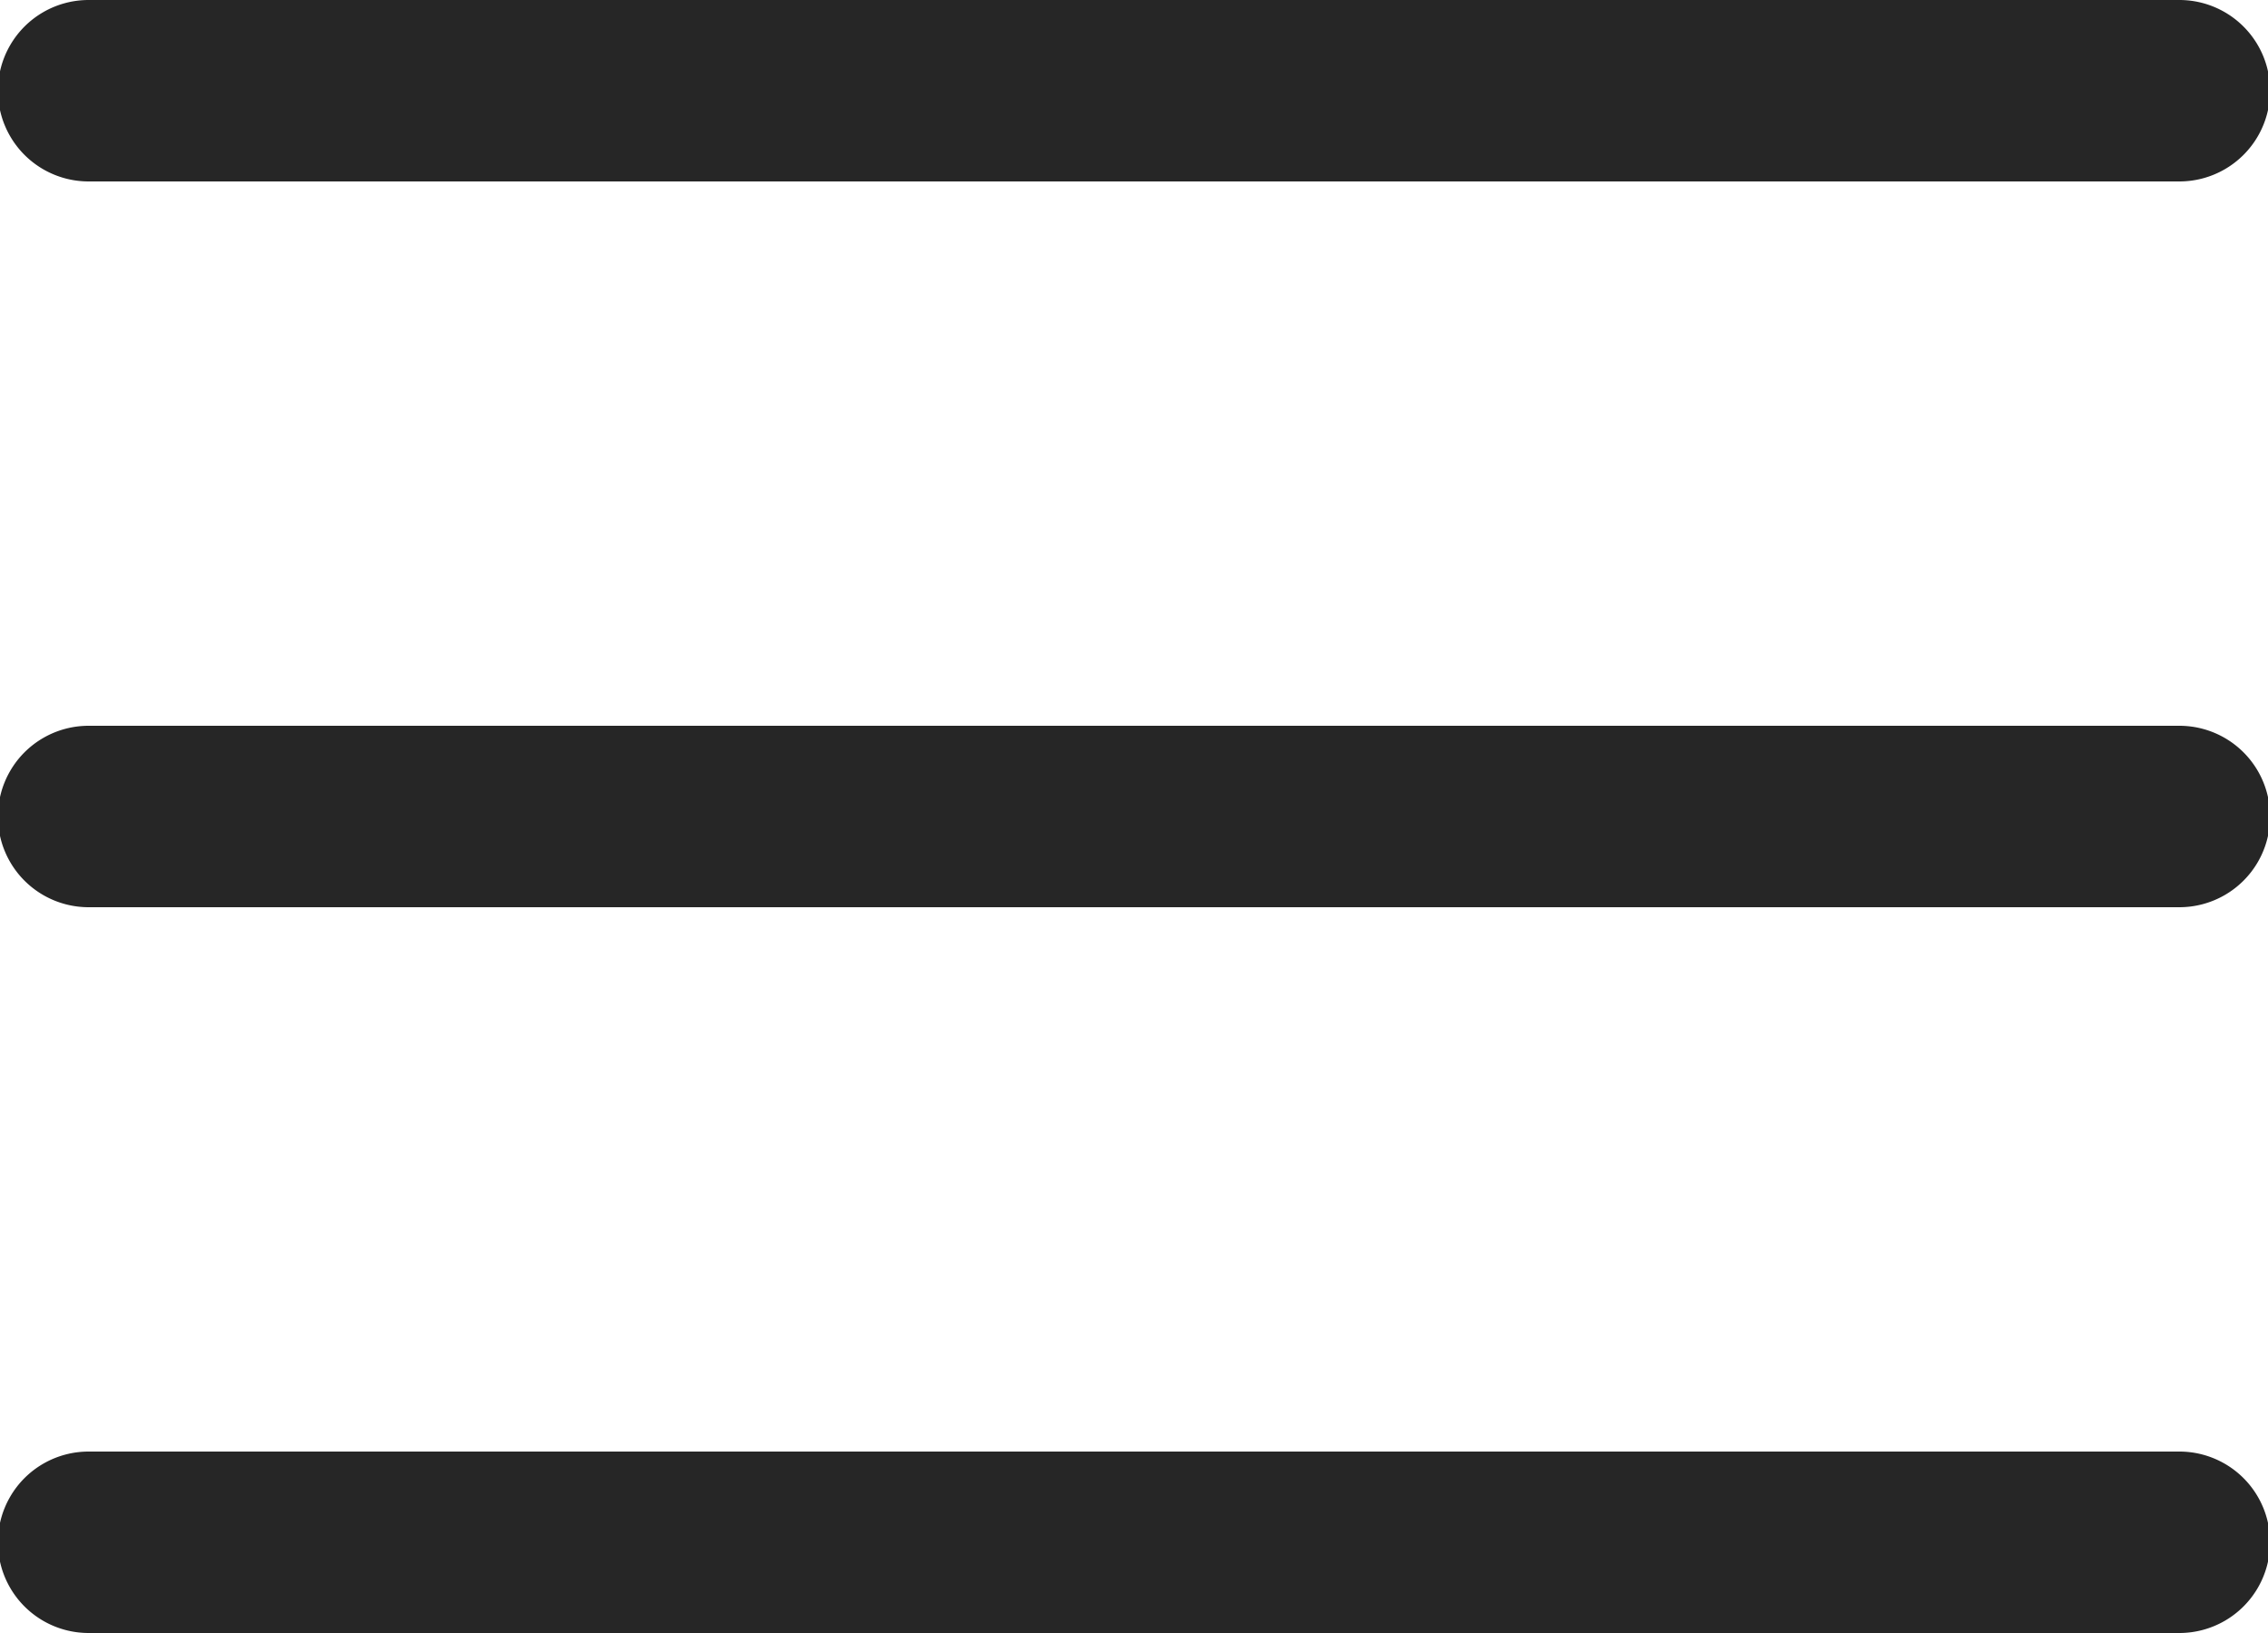
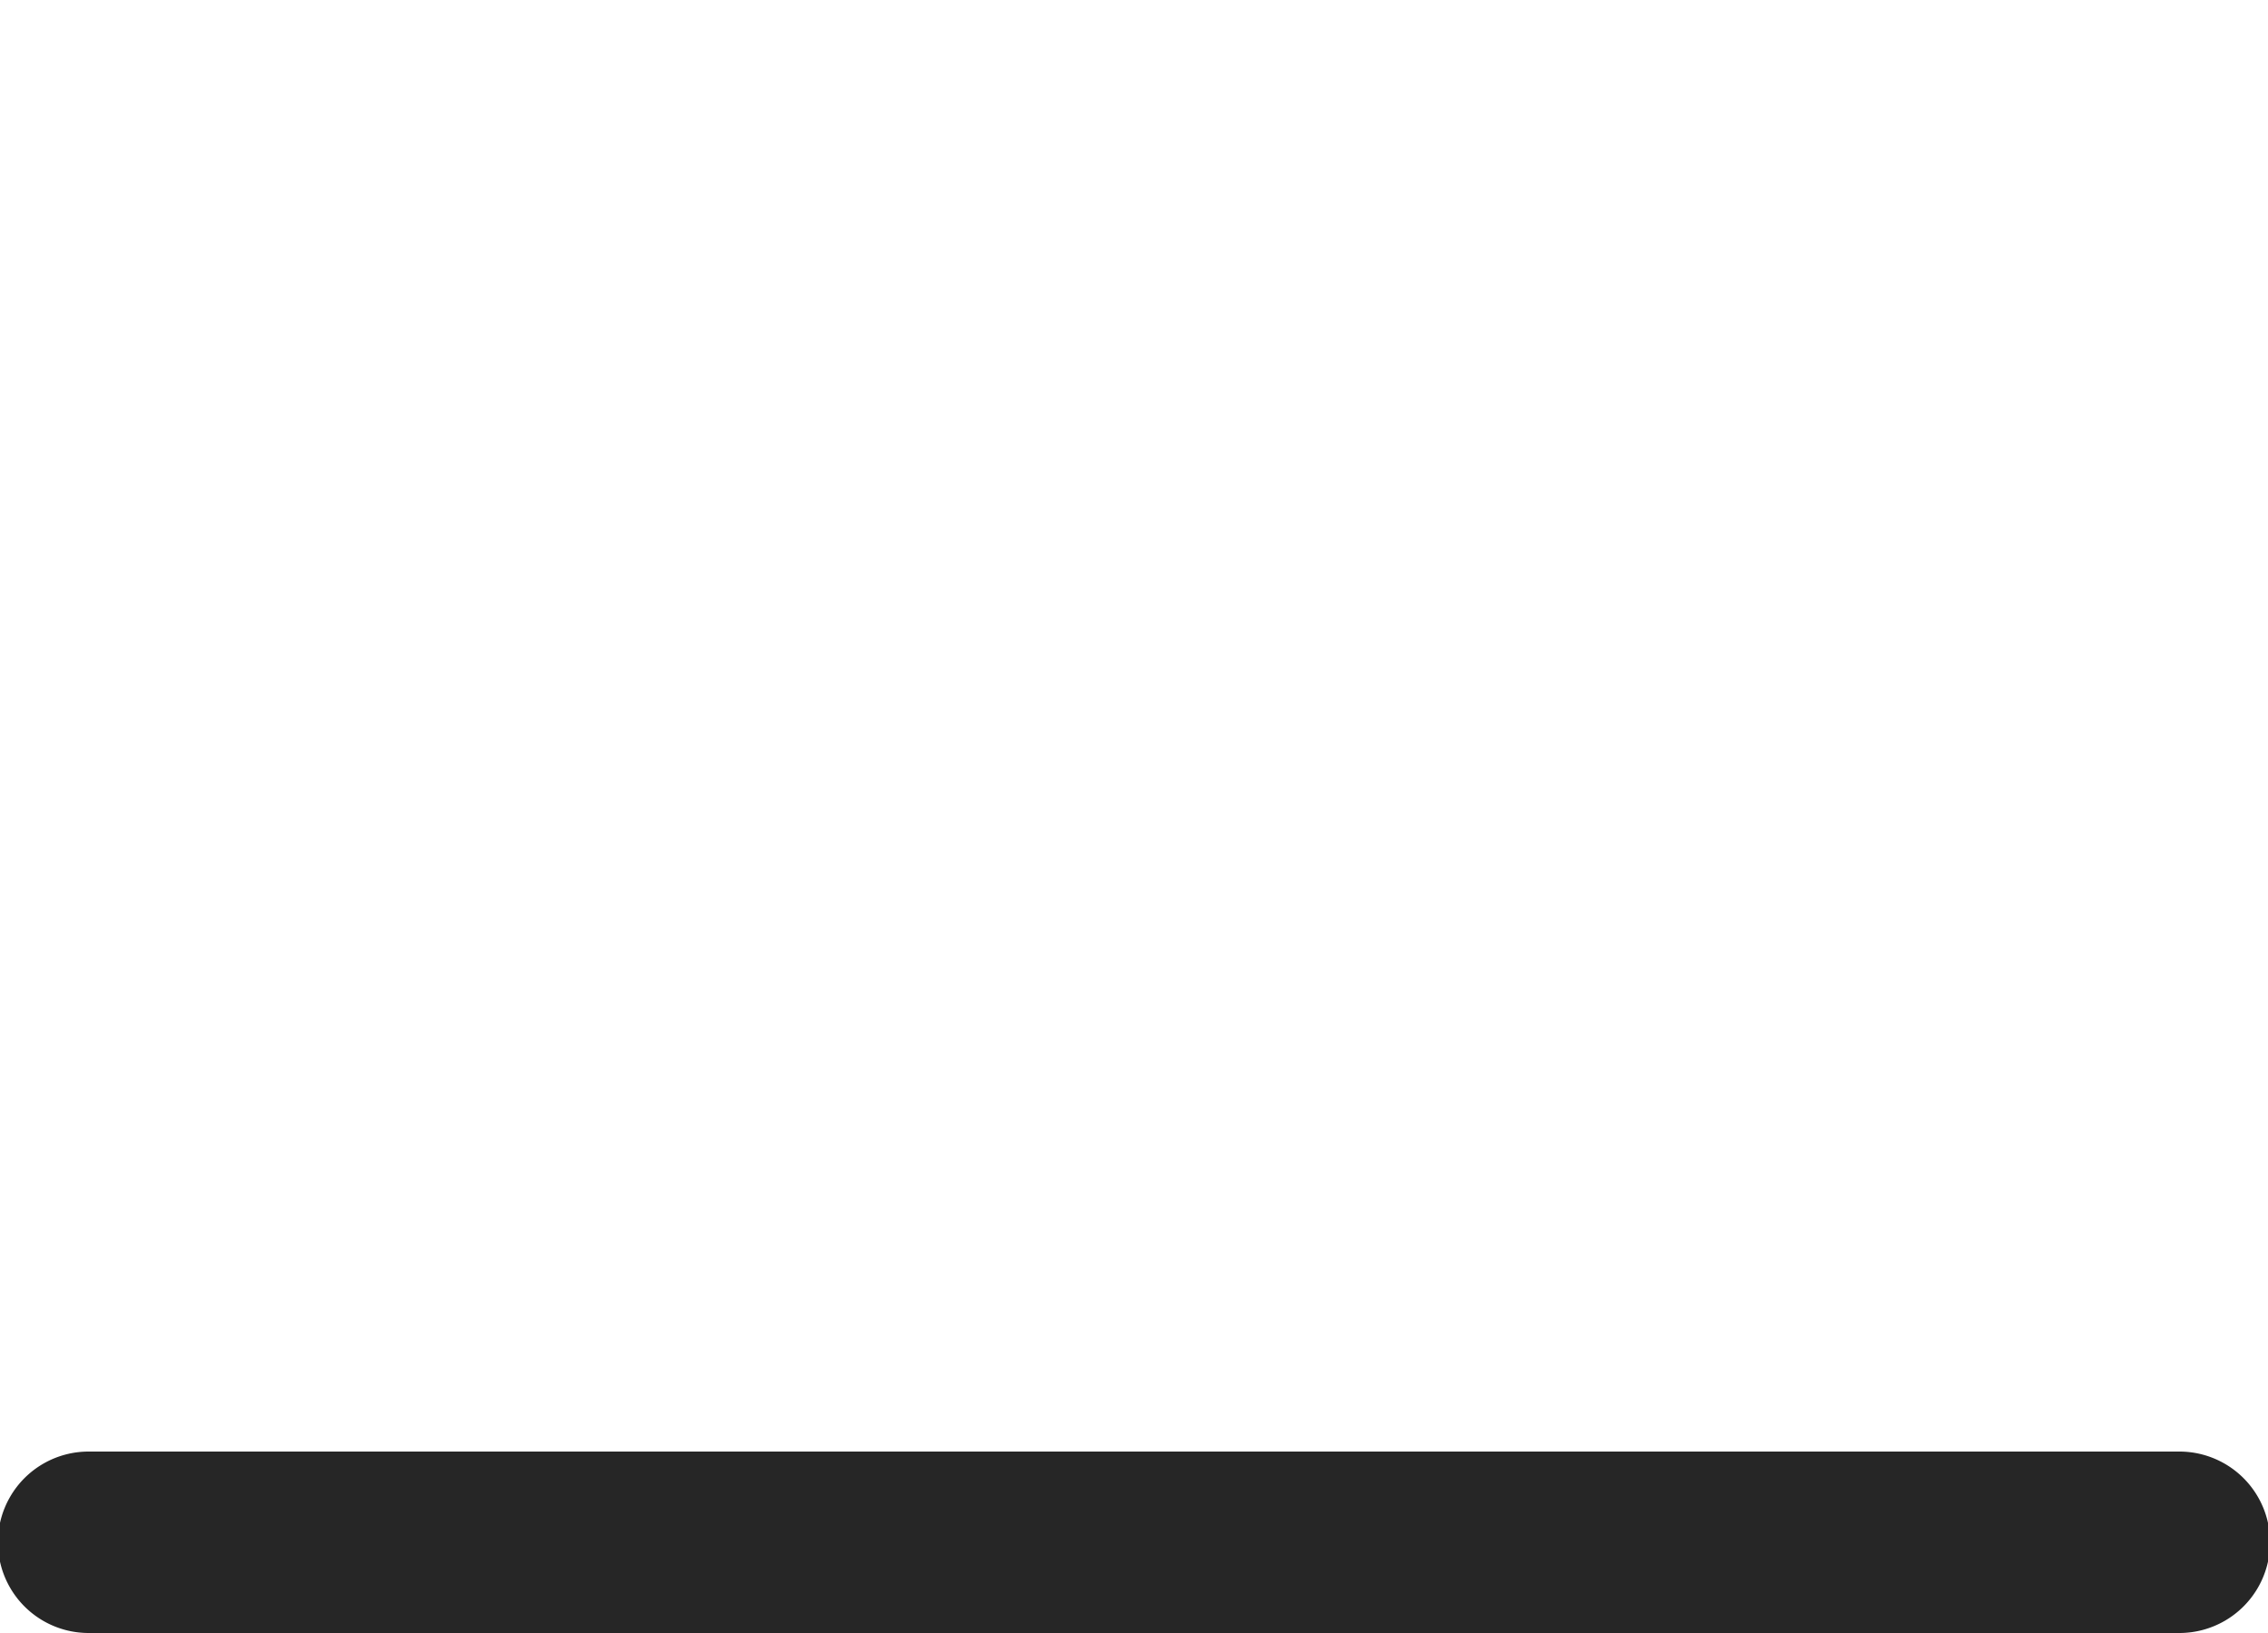
<svg xmlns="http://www.w3.org/2000/svg" width="25" height="18" viewBox="0 0 25 18">
  <g id="icon-mobile-menu" transform="translate(0 -76)">
    <g id="Group_16980" data-name="Group 16980" transform="translate(0 84)">
      <g id="Group_16979" data-name="Group 16979" transform="translate(0 0)">
-         <path id="Path_20613" data-name="Path 20613" d="M24.023,236H.977a1,1,0,0,0,0,2H24.023a1,1,0,0,0,0-2Z" transform="translate(0 -236)" fill="#262626" />
-       </g>
+         </g>
    </g>
    <g id="Group_16982" data-name="Group 16982" transform="translate(0 76)">
      <g id="Group_16981" data-name="Group 16981" transform="translate(0 0)">
-         <path id="Path_20614" data-name="Path 20614" d="M24.023,76H.977a1,1,0,0,0,0,2H24.023a1,1,0,0,0,0-2Z" transform="translate(0 -76)" fill="#262626" />
-       </g>
+         </g>
    </g>
    <g id="Group_16984" data-name="Group 16984" transform="translate(0 92)">
      <g id="Group_16983" data-name="Group 16983" transform="translate(0 0)">
        <path id="Path_20615" data-name="Path 20615" d="M24.023,396H.977a1,1,0,0,0,0,2H24.023a1,1,0,0,0,0-2Z" transform="translate(0 -396)" fill="#262626" />
      </g>
    </g>
  </g>
</svg>